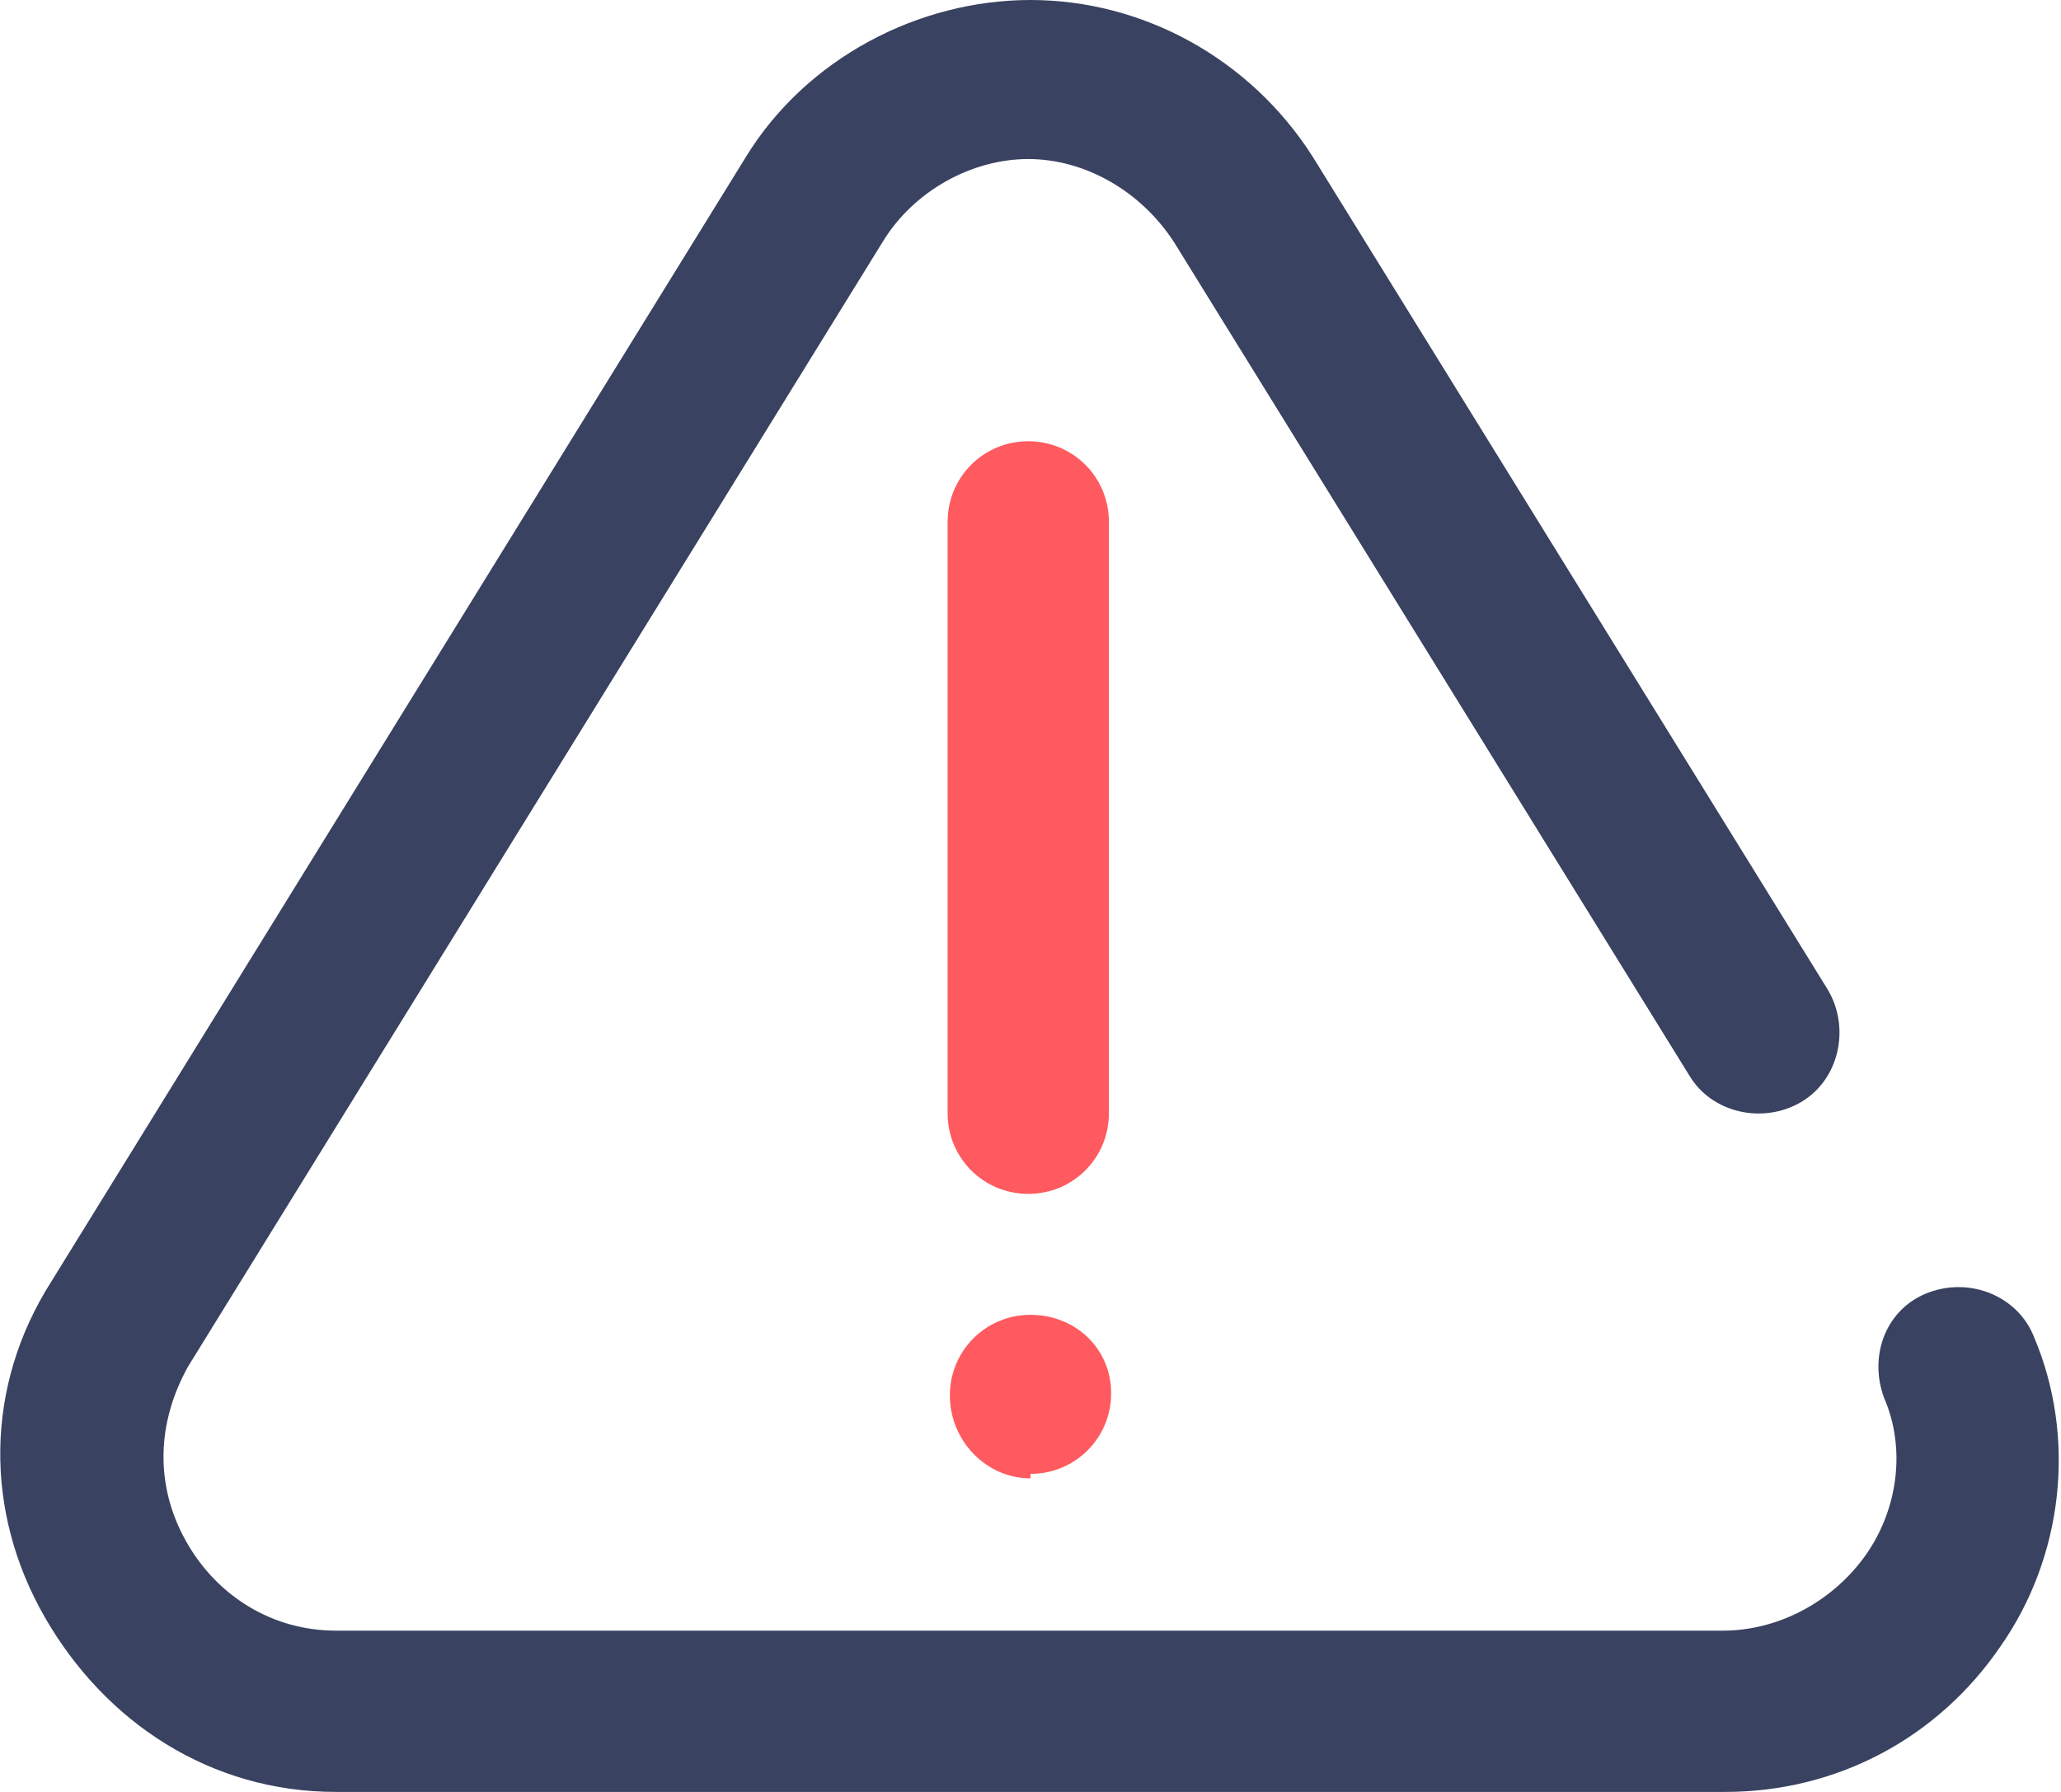
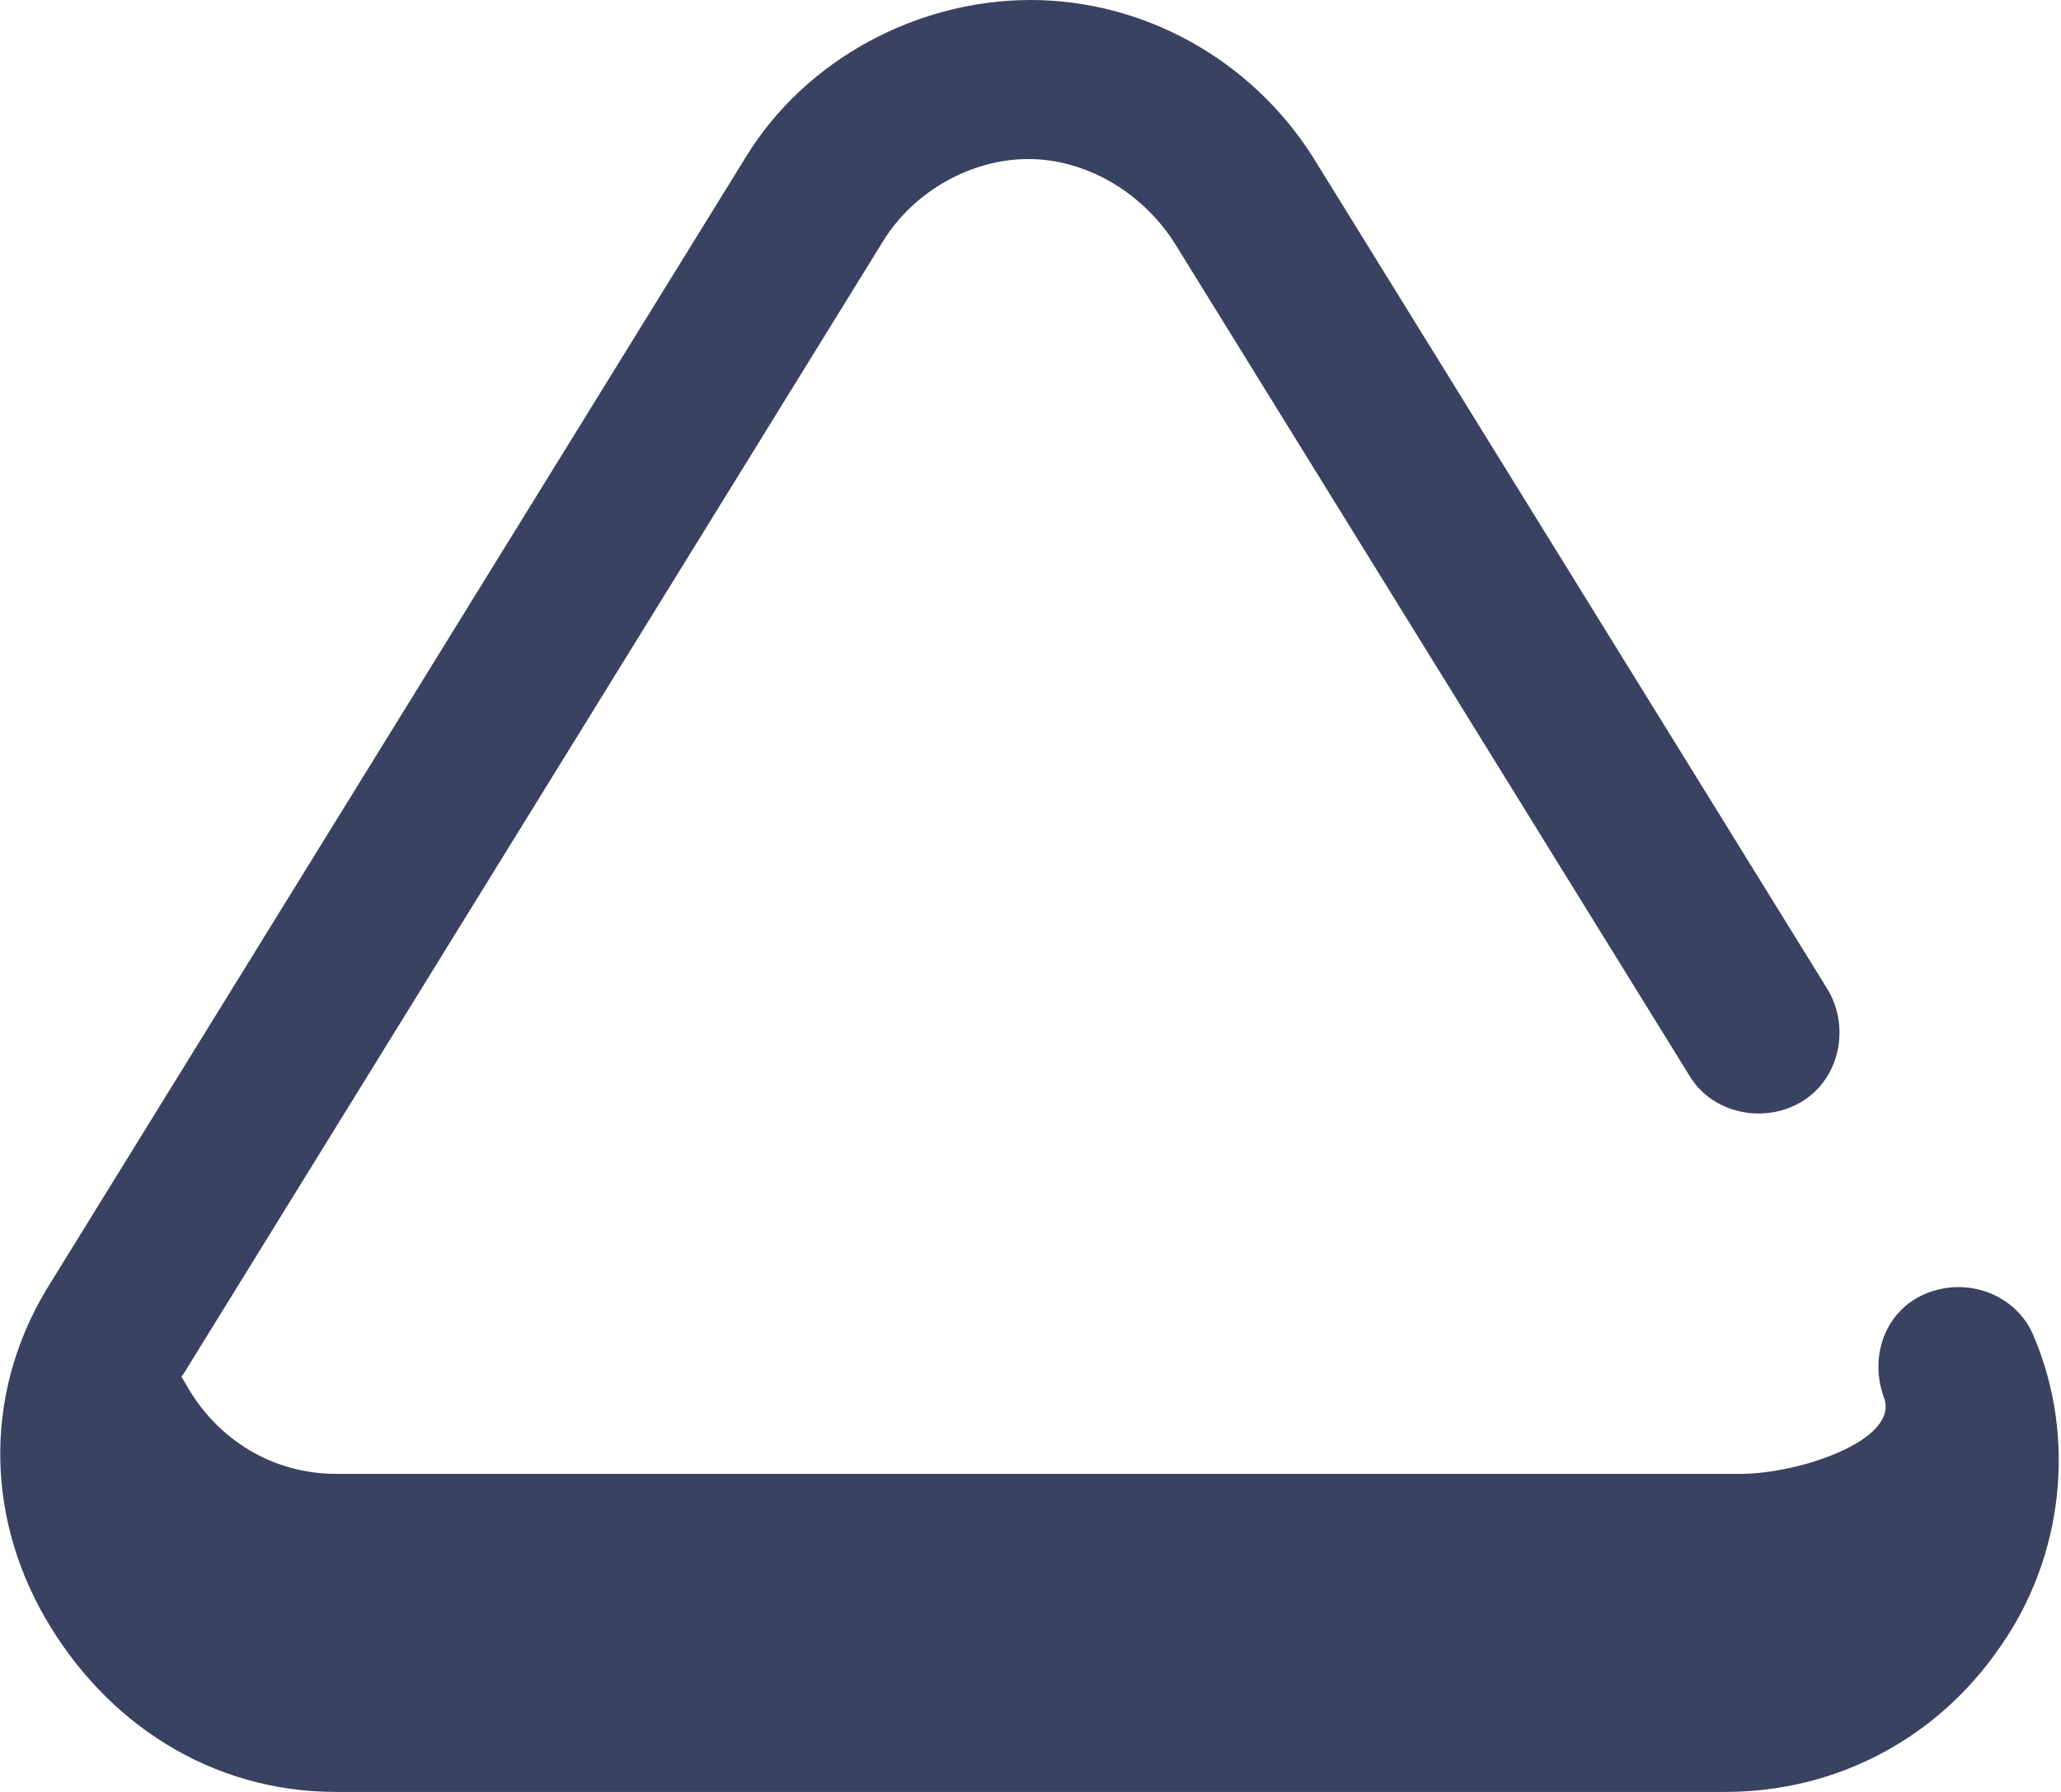
<svg xmlns="http://www.w3.org/2000/svg" width="92" height="80" fill-rule="nonzero">
-   <path d="M90.8 59.7c-.7-1.8-2.8-2.7-4.7-2s-2.7 2.8-2 4.7c1 2.3.6 5-.8 7s-3.8 3.4-6.4 3.4H15c-2.8 0-5.3-1.5-6.7-4S7 63.5 8.4 61l31-50.2c1.4-2.3 4-3.7 6.5-3.7s5 1.4 6.5 3.7l23 37.2c1 1.7 3.3 2.2 5 1.2s2.2-3.3 1.2-5L58.6 7C55.8 2.6 51 0 46 0S36 2.6 33.3 7l-31 50.2c-3 4.7-3 10.3-.3 15S9.4 80 15 80h62c5 0 9.5-2.4 12.3-6.5 2.8-4 3.4-9.3 1.5-13.8z" fill="#394260" />
-   <path d="M46 65.8c2 0 3.6-1.6 3.6-3.6S48 58.7 46 58.7h0c-2 0-3.6 1.6-3.6 3.6S44 66 46 66zm3.5-16V23.3c0-2-1.6-3.6-3.6-3.6s-3.6 1.6-3.6 3.6v26.4c0 2 1.6 3.6 3.6 3.6s3.6-1.6 3.6-3.6z" fill="#ff5a5f" />
+   <path d="M90.8 59.7c-.7-1.8-2.8-2.7-4.7-2s-2.7 2.8-2 4.7s-3.8 3.4-6.4 3.4H15c-2.8 0-5.3-1.5-6.7-4S7 63.5 8.4 61l31-50.2c1.4-2.3 4-3.7 6.5-3.7s5 1.4 6.5 3.7l23 37.2c1 1.7 3.3 2.2 5 1.2s2.2-3.3 1.2-5L58.6 7C55.8 2.6 51 0 46 0S36 2.6 33.3 7l-31 50.2c-3 4.7-3 10.3-.3 15S9.4 80 15 80h62c5 0 9.5-2.4 12.3-6.5 2.8-4 3.4-9.3 1.5-13.8z" fill="#394260" />
</svg>